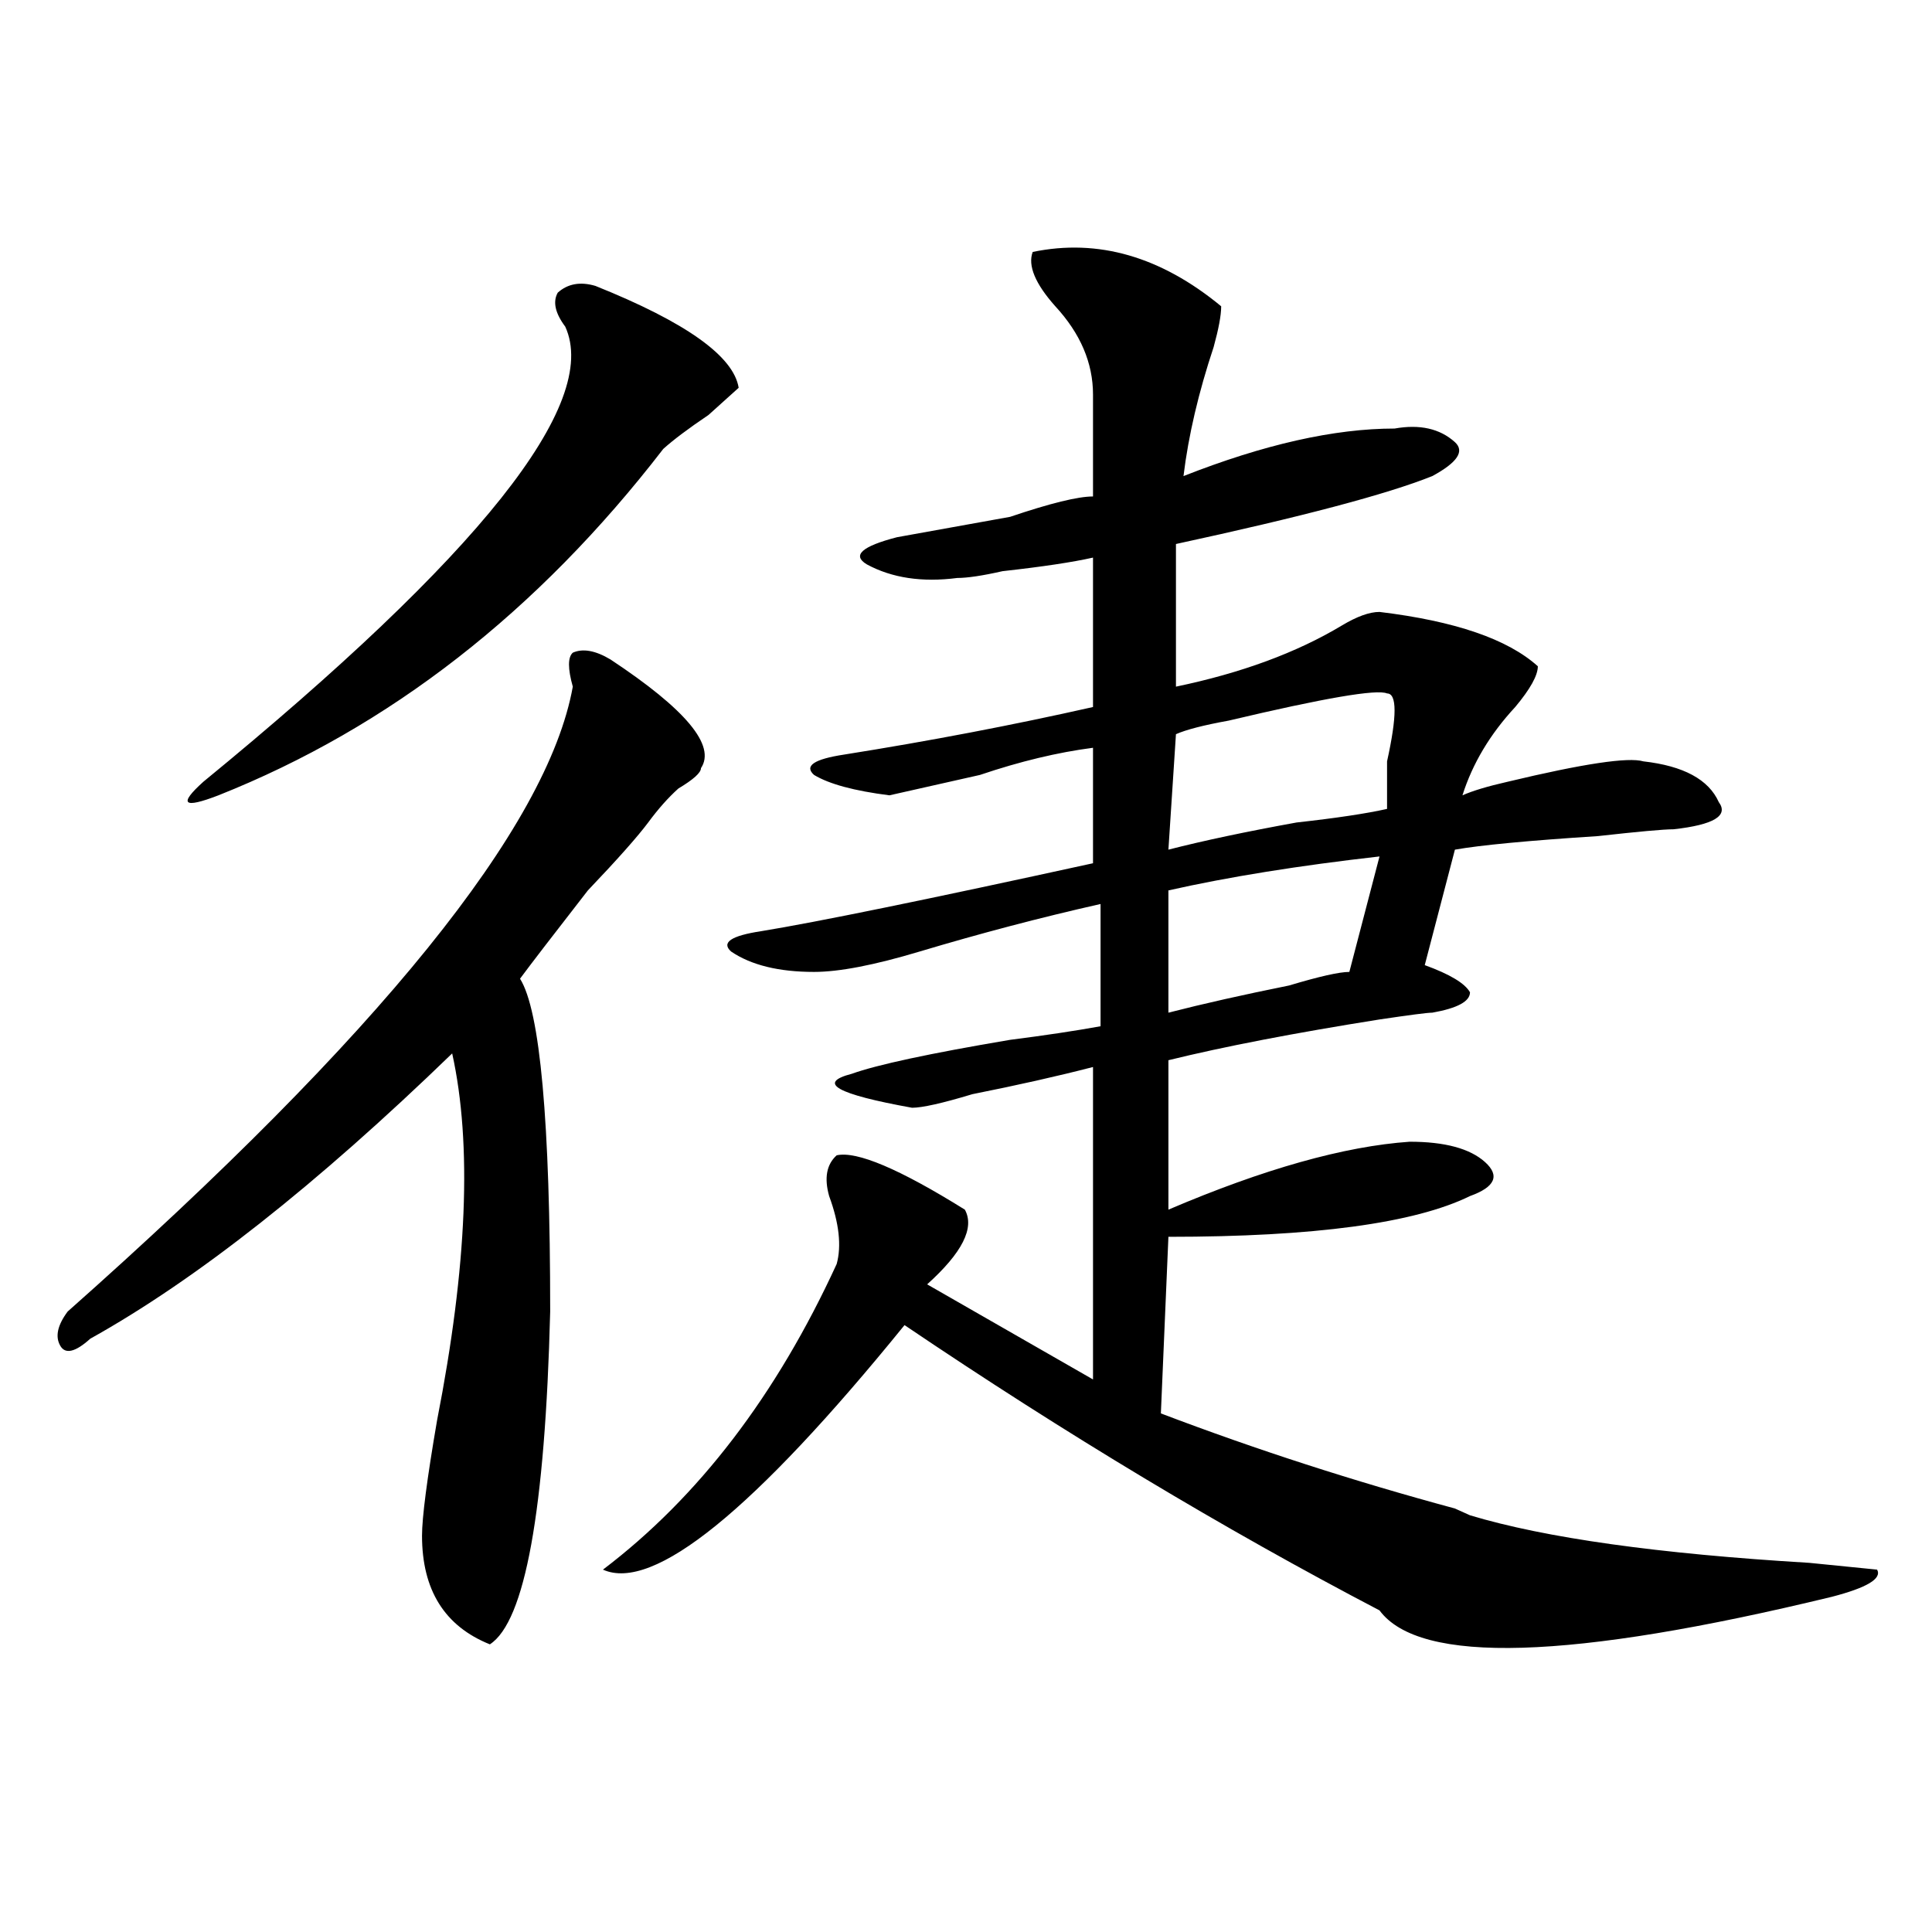
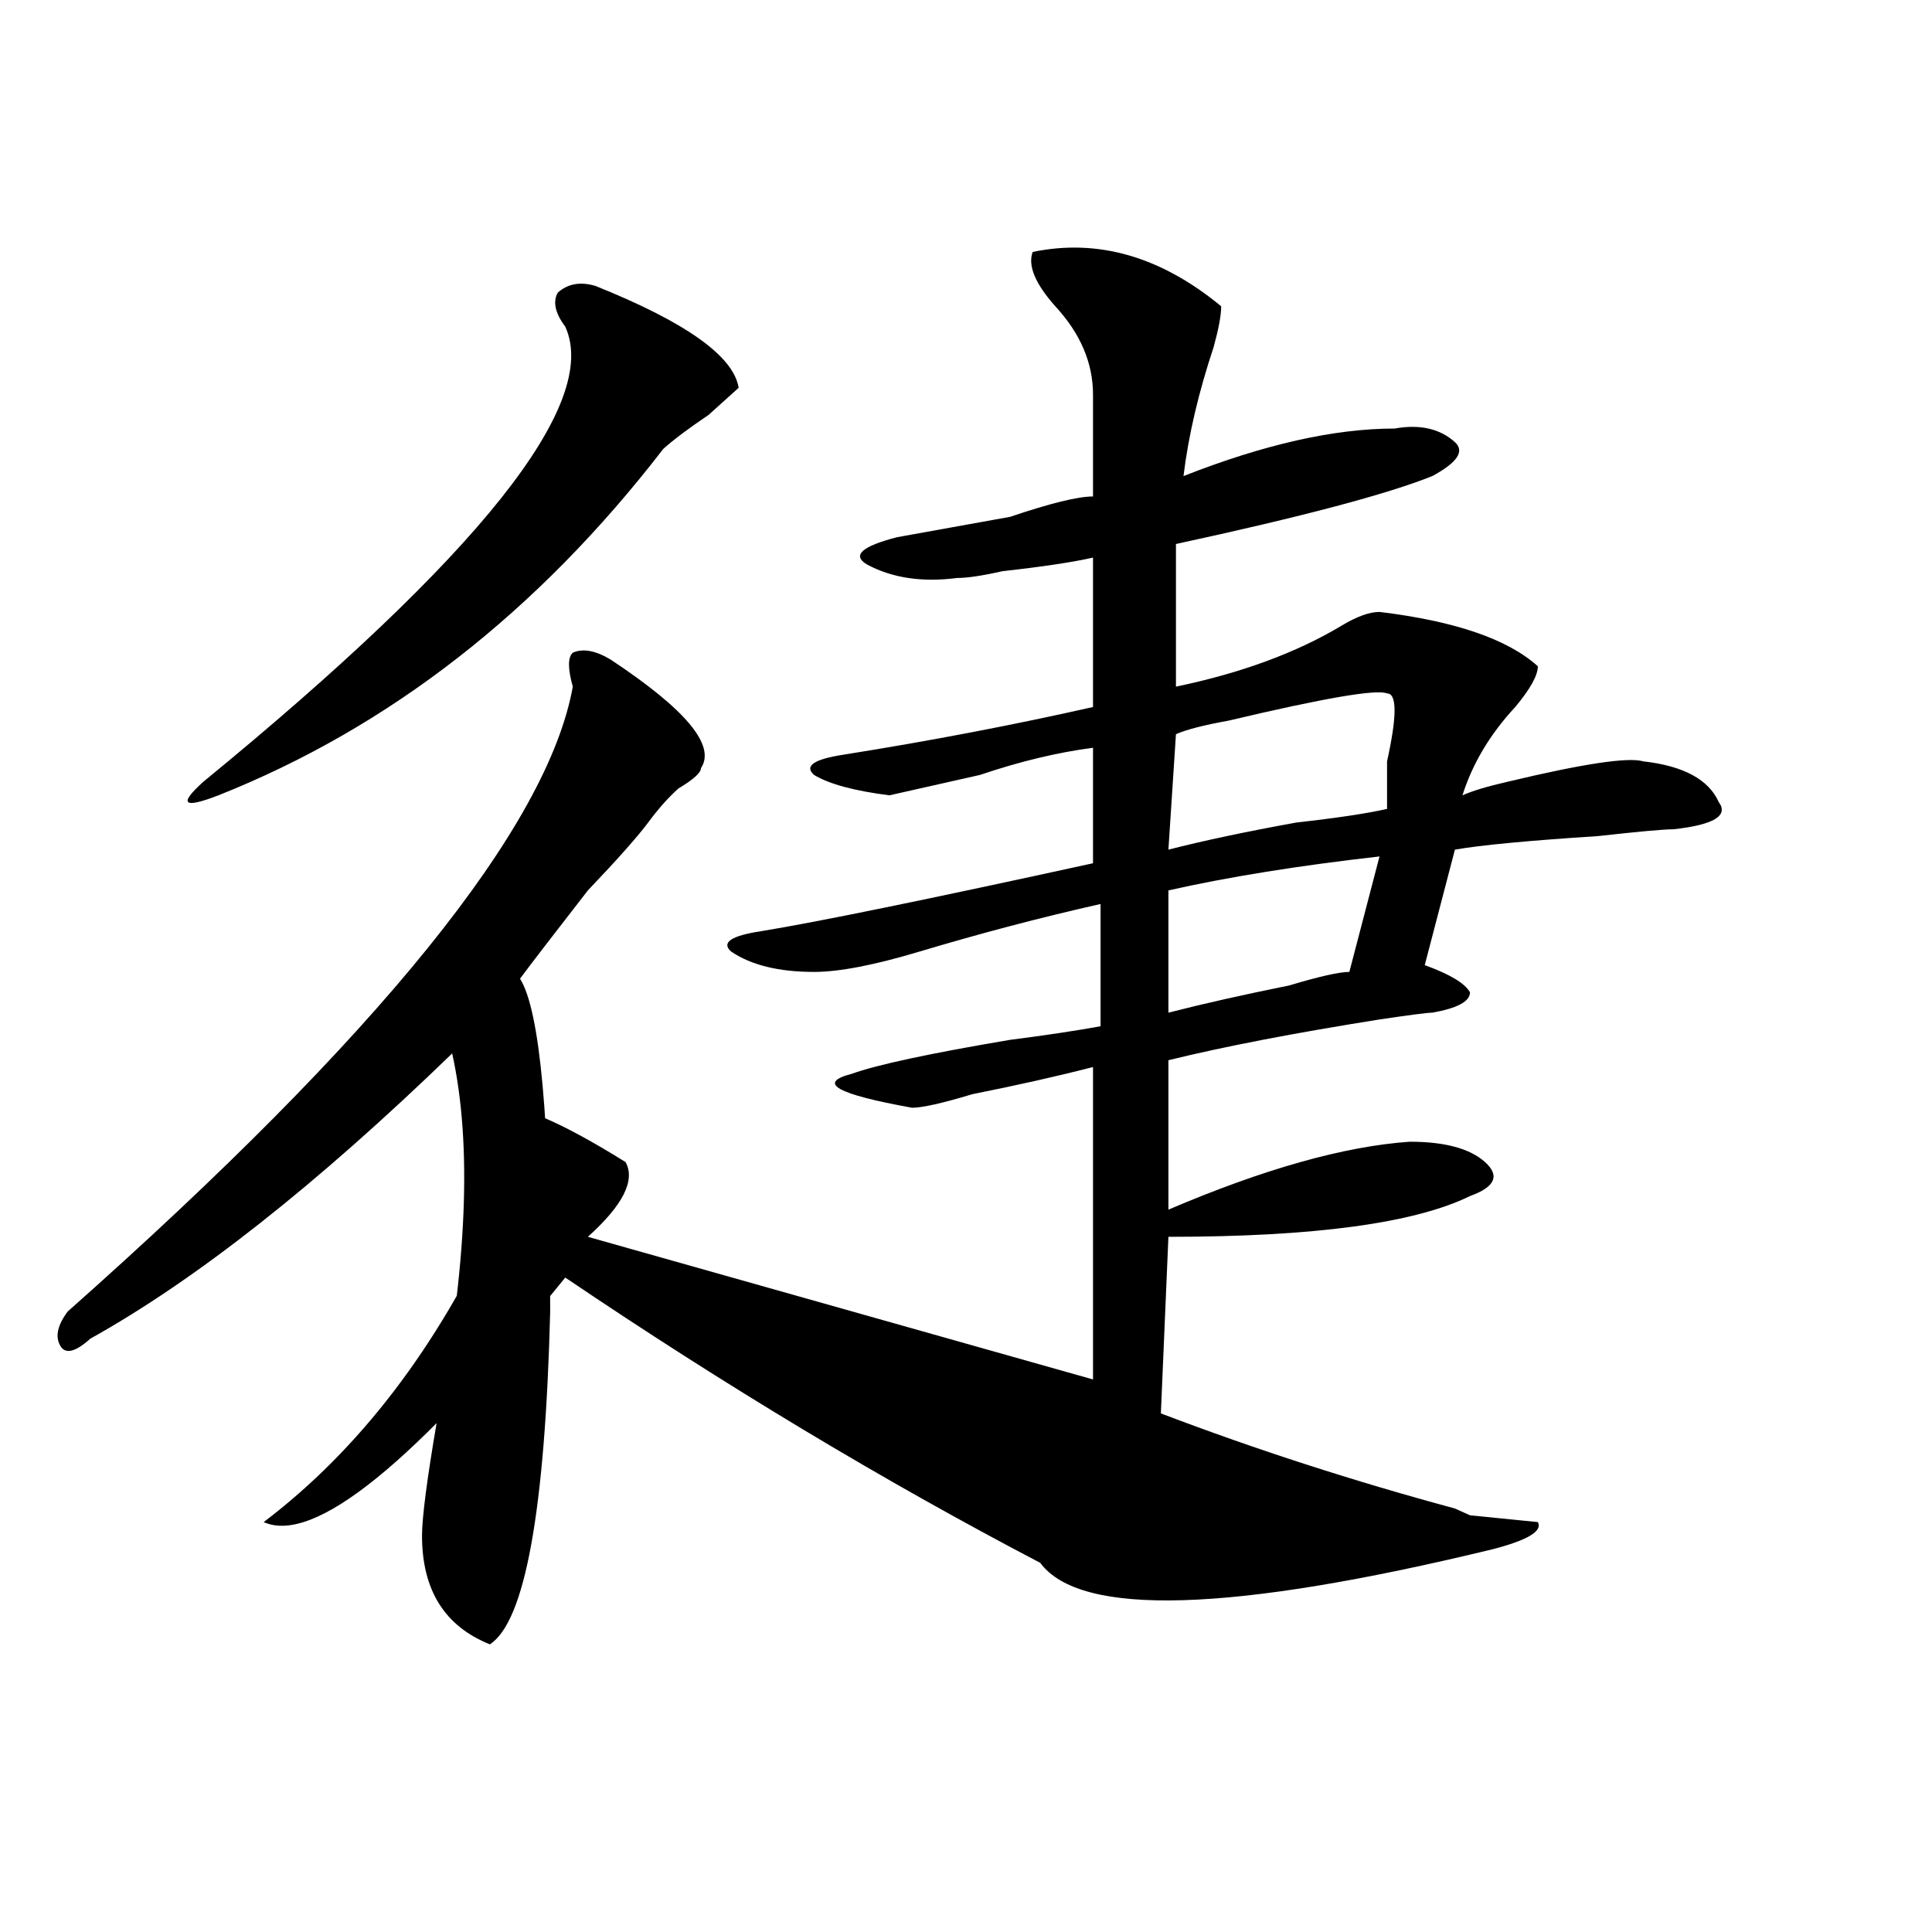
<svg xmlns="http://www.w3.org/2000/svg" version="1.1" id="图层_1" x="0px" y="0px" width="1000px" height="1000px" viewBox="0 0 1000 1000" enable-background="new 0 0 1000 1000" xml:space="preserve">
-   <path d="M315.992,341.344c39.023,25.817,54.633,44.55,46.828,56.25c0,2.362-3.902,5.878-11.707,10.547  c-5.243,4.724-10.427,10.547-15.609,17.578c-5.243,7.031-15.609,18.786-31.219,35.156c-18.231,23.456-29.938,38.672-35.121,45.703  c10.366,16.425,15.609,73.828,15.609,172.266c-2.622,103.161-13.048,160.51-31.219,172.266  c-23.414-9.394-35.121-28.125-35.121-56.25c0-9.339,2.562-29.278,7.805-59.766c15.609-79.651,18.171-142.933,7.805-189.844  c-70.242,68.005-132.68,117.224-187.313,147.656c-7.805,7.031-13.048,8.239-15.609,3.516c-2.622-4.669-1.341-10.547,3.902-17.578  C196.3,535.911,283.433,428.081,296.48,355.406c-2.622-9.339-2.622-15.216,0-17.578  C301.663,335.521,308.188,336.675,315.992,341.344z M308.188,147.984c46.828,18.786,71.522,36.364,74.145,52.734  c-2.622,2.362-7.805,7.031-15.609,14.063c-10.427,7.031-18.231,12.909-23.414,17.578C278.249,316.734,201.483,376.5,113.07,411.656  c-18.231,7.031-20.853,4.724-7.805-7.031c143.046-117.169,205.483-195.667,187.313-235.547c-5.243-7.031-6.524-12.854-3.902-17.578  C293.858,146.831,300.383,145.677,308.188,147.984z M534.523,130.406c33.78-7.031,66.34,2.362,97.559,28.125  c0,4.724-1.341,11.755-3.902,21.094c-7.805,23.456-13.048,45.703-15.609,66.797c41.585-16.37,78.047-24.609,109.266-24.609  c12.987-2.308,23.414,0,31.219,7.031c5.183,4.724,1.28,10.547-11.707,17.578c-23.414,9.394-67.681,21.094-132.68,35.156v73.828  c33.78-7.031,62.438-17.578,85.852-31.641c7.805-4.669,14.269-7.031,19.512-7.031c39.023,4.724,66.34,14.063,81.949,28.125  c0,4.724-3.902,11.755-11.707,21.094c-13.048,14.063-22.134,29.333-27.316,45.703c5.183-2.308,12.987-4.669,23.414-7.031  c39.023-9.339,62.438-12.854,70.242-10.547c20.792,2.362,33.78,9.394,39.023,21.094c5.183,7.031-2.622,11.755-23.414,14.063  c-5.243,0-18.231,1.208-39.023,3.516c-36.462,2.362-61.157,4.724-74.145,7.031l-15.609,59.766  c12.987,4.724,20.792,9.394,23.414,14.063c0,4.724-6.524,8.239-19.512,10.547c-2.622,0-11.707,1.208-27.316,3.516  c-44.267,7.031-80.669,14.063-109.266,21.094v77.344c49.39-21.094,91.034-32.794,124.875-35.156  c18.171,0,31.219,3.516,39.023,10.547s5.183,12.909-7.805,17.578c-28.657,14.063-80.669,21.094-156.094,21.094l-3.902,91.406  c49.39,18.786,100.12,35.156,152.191,49.219l7.805,3.516c39.023,11.755,97.559,19.94,175.605,24.609l35.121,3.516  c2.562,4.669-5.243,9.338-23.414,14.063c-135.302,32.794-213.349,35.156-234.141,7.031  c-80.669-42.188-162.618-91.406-245.848-147.656c-78.047,96.13-130.118,138.263-156.094,126.563  c49.39-37.464,89.754-90.198,120.973-158.203c2.562-9.339,1.28-21.094-3.902-35.156c-2.622-9.339-1.341-16.37,3.902-21.094  c10.366-2.308,32.499,7.031,66.34,28.125c5.183,9.394-1.341,22.302-19.512,38.672L565.742,714V552.281  c-18.231,4.724-39.023,9.394-62.438,14.063c-15.609,4.724-26.036,7.031-31.219,7.031c-39.023-7.031-49.45-12.854-31.219-17.578  c12.987-4.669,40.304-10.547,81.949-17.578c18.171-2.308,33.78-4.669,46.828-7.031v-63.281  c-31.219,7.031-62.438,15.271-93.656,24.609c-23.414,7.031-41.646,10.547-54.633,10.547c-18.231,0-32.56-3.516-42.926-10.547  c-5.243-4.669,0-8.185,15.609-10.547c28.597-4.669,85.852-16.37,171.703-35.156v-59.766c-18.231,2.362-37.743,7.031-58.535,14.063  c-20.853,4.724-36.462,8.239-46.828,10.547c-18.231-2.308-31.219-5.823-39.023-10.547c-5.243-4.669,0-8.185,15.609-10.547  c44.206-7.031,87.132-15.216,128.777-24.609v-77.344c-10.427,2.362-26.036,4.724-46.828,7.031  c-10.427,2.362-18.231,3.516-23.414,3.516c-18.231,2.362-33.841,0-46.828-7.031c-7.805-4.669-2.622-9.339,15.609-14.063  c12.987-2.308,32.499-5.823,58.535-10.547c20.792-7.031,35.121-10.547,42.926-10.547v-52.734c0-16.37-6.524-31.641-19.512-45.703  C535.804,146.831,531.901,137.438,534.523,130.406z M717.934,358.922c-5.243-2.308-32.56,2.362-81.949,14.063  c-13.048,2.362-22.134,4.724-27.316,7.031l-3.902,59.766c18.171-4.669,40.304-9.339,66.34-14.063  c20.792-2.308,36.401-4.669,46.828-7.031c0-4.669,0-12.854,0-24.609C723.116,370.677,723.116,358.922,717.934,358.922z   M714.031,443.297c-41.646,4.724-78.047,10.547-109.266,17.578v63.281c18.171-4.669,39.023-9.339,62.438-14.063  c15.609-4.669,25.976-7.031,31.219-7.031L714.031,443.297z" />
+   <path d="M315.992,341.344c39.023,25.817,54.633,44.55,46.828,56.25c0,2.362-3.902,5.878-11.707,10.547  c-5.243,4.724-10.427,10.547-15.609,17.578c-5.243,7.031-15.609,18.786-31.219,35.156c-18.231,23.456-29.938,38.672-35.121,45.703  c10.366,16.425,15.609,73.828,15.609,172.266c-2.622,103.161-13.048,160.51-31.219,172.266  c-23.414-9.394-35.121-28.125-35.121-56.25c0-9.339,2.562-29.278,7.805-59.766c15.609-79.651,18.171-142.933,7.805-189.844  c-70.242,68.005-132.68,117.224-187.313,147.656c-7.805,7.031-13.048,8.239-15.609,3.516c-2.622-4.669-1.341-10.547,3.902-17.578  C196.3,535.911,283.433,428.081,296.48,355.406c-2.622-9.339-2.622-15.216,0-17.578  C301.663,335.521,308.188,336.675,315.992,341.344z M308.188,147.984c46.828,18.786,71.522,36.364,74.145,52.734  c-2.622,2.362-7.805,7.031-15.609,14.063c-10.427,7.031-18.231,12.909-23.414,17.578C278.249,316.734,201.483,376.5,113.07,411.656  c-18.231,7.031-20.853,4.724-7.805-7.031c143.046-117.169,205.483-195.667,187.313-235.547c-5.243-7.031-6.524-12.854-3.902-17.578  C293.858,146.831,300.383,145.677,308.188,147.984z M534.523,130.406c33.78-7.031,66.34,2.362,97.559,28.125  c0,4.724-1.341,11.755-3.902,21.094c-7.805,23.456-13.048,45.703-15.609,66.797c41.585-16.37,78.047-24.609,109.266-24.609  c12.987-2.308,23.414,0,31.219,7.031c5.183,4.724,1.28,10.547-11.707,17.578c-23.414,9.394-67.681,21.094-132.68,35.156v73.828  c33.78-7.031,62.438-17.578,85.852-31.641c7.805-4.669,14.269-7.031,19.512-7.031c39.023,4.724,66.34,14.063,81.949,28.125  c0,4.724-3.902,11.755-11.707,21.094c-13.048,14.063-22.134,29.333-27.316,45.703c5.183-2.308,12.987-4.669,23.414-7.031  c39.023-9.339,62.438-12.854,70.242-10.547c20.792,2.362,33.78,9.394,39.023,21.094c5.183,7.031-2.622,11.755-23.414,14.063  c-5.243,0-18.231,1.208-39.023,3.516c-36.462,2.362-61.157,4.724-74.145,7.031l-15.609,59.766  c12.987,4.724,20.792,9.394,23.414,14.063c0,4.724-6.524,8.239-19.512,10.547c-2.622,0-11.707,1.208-27.316,3.516  c-44.267,7.031-80.669,14.063-109.266,21.094v77.344c49.39-21.094,91.034-32.794,124.875-35.156  c18.171,0,31.219,3.516,39.023,10.547s5.183,12.909-7.805,17.578c-28.657,14.063-80.669,21.094-156.094,21.094l-3.902,91.406  c49.39,18.786,100.12,35.156,152.191,49.219l7.805,3.516l35.121,3.516  c2.562,4.669-5.243,9.338-23.414,14.063c-135.302,32.794-213.349,35.156-234.141,7.031  c-80.669-42.188-162.618-91.406-245.848-147.656c-78.047,96.13-130.118,138.263-156.094,126.563  c49.39-37.464,89.754-90.198,120.973-158.203c2.562-9.339,1.28-21.094-3.902-35.156c-2.622-9.339-1.341-16.37,3.902-21.094  c10.366-2.308,32.499,7.031,66.34,28.125c5.183,9.394-1.341,22.302-19.512,38.672L565.742,714V552.281  c-18.231,4.724-39.023,9.394-62.438,14.063c-15.609,4.724-26.036,7.031-31.219,7.031c-39.023-7.031-49.45-12.854-31.219-17.578  c12.987-4.669,40.304-10.547,81.949-17.578c18.171-2.308,33.78-4.669,46.828-7.031v-63.281  c-31.219,7.031-62.438,15.271-93.656,24.609c-23.414,7.031-41.646,10.547-54.633,10.547c-18.231,0-32.56-3.516-42.926-10.547  c-5.243-4.669,0-8.185,15.609-10.547c28.597-4.669,85.852-16.37,171.703-35.156v-59.766c-18.231,2.362-37.743,7.031-58.535,14.063  c-20.853,4.724-36.462,8.239-46.828,10.547c-18.231-2.308-31.219-5.823-39.023-10.547c-5.243-4.669,0-8.185,15.609-10.547  c44.206-7.031,87.132-15.216,128.777-24.609v-77.344c-10.427,2.362-26.036,4.724-46.828,7.031  c-10.427,2.362-18.231,3.516-23.414,3.516c-18.231,2.362-33.841,0-46.828-7.031c-7.805-4.669-2.622-9.339,15.609-14.063  c12.987-2.308,32.499-5.823,58.535-10.547c20.792-7.031,35.121-10.547,42.926-10.547v-52.734c0-16.37-6.524-31.641-19.512-45.703  C535.804,146.831,531.901,137.438,534.523,130.406z M717.934,358.922c-5.243-2.308-32.56,2.362-81.949,14.063  c-13.048,2.362-22.134,4.724-27.316,7.031l-3.902,59.766c18.171-4.669,40.304-9.339,66.34-14.063  c20.792-2.308,36.401-4.669,46.828-7.031c0-4.669,0-12.854,0-24.609C723.116,370.677,723.116,358.922,717.934,358.922z   M714.031,443.297c-41.646,4.724-78.047,10.547-109.266,17.578v63.281c18.171-4.669,39.023-9.339,62.438-14.063  c15.609-4.669,25.976-7.031,31.219-7.031L714.031,443.297z" />
</svg>